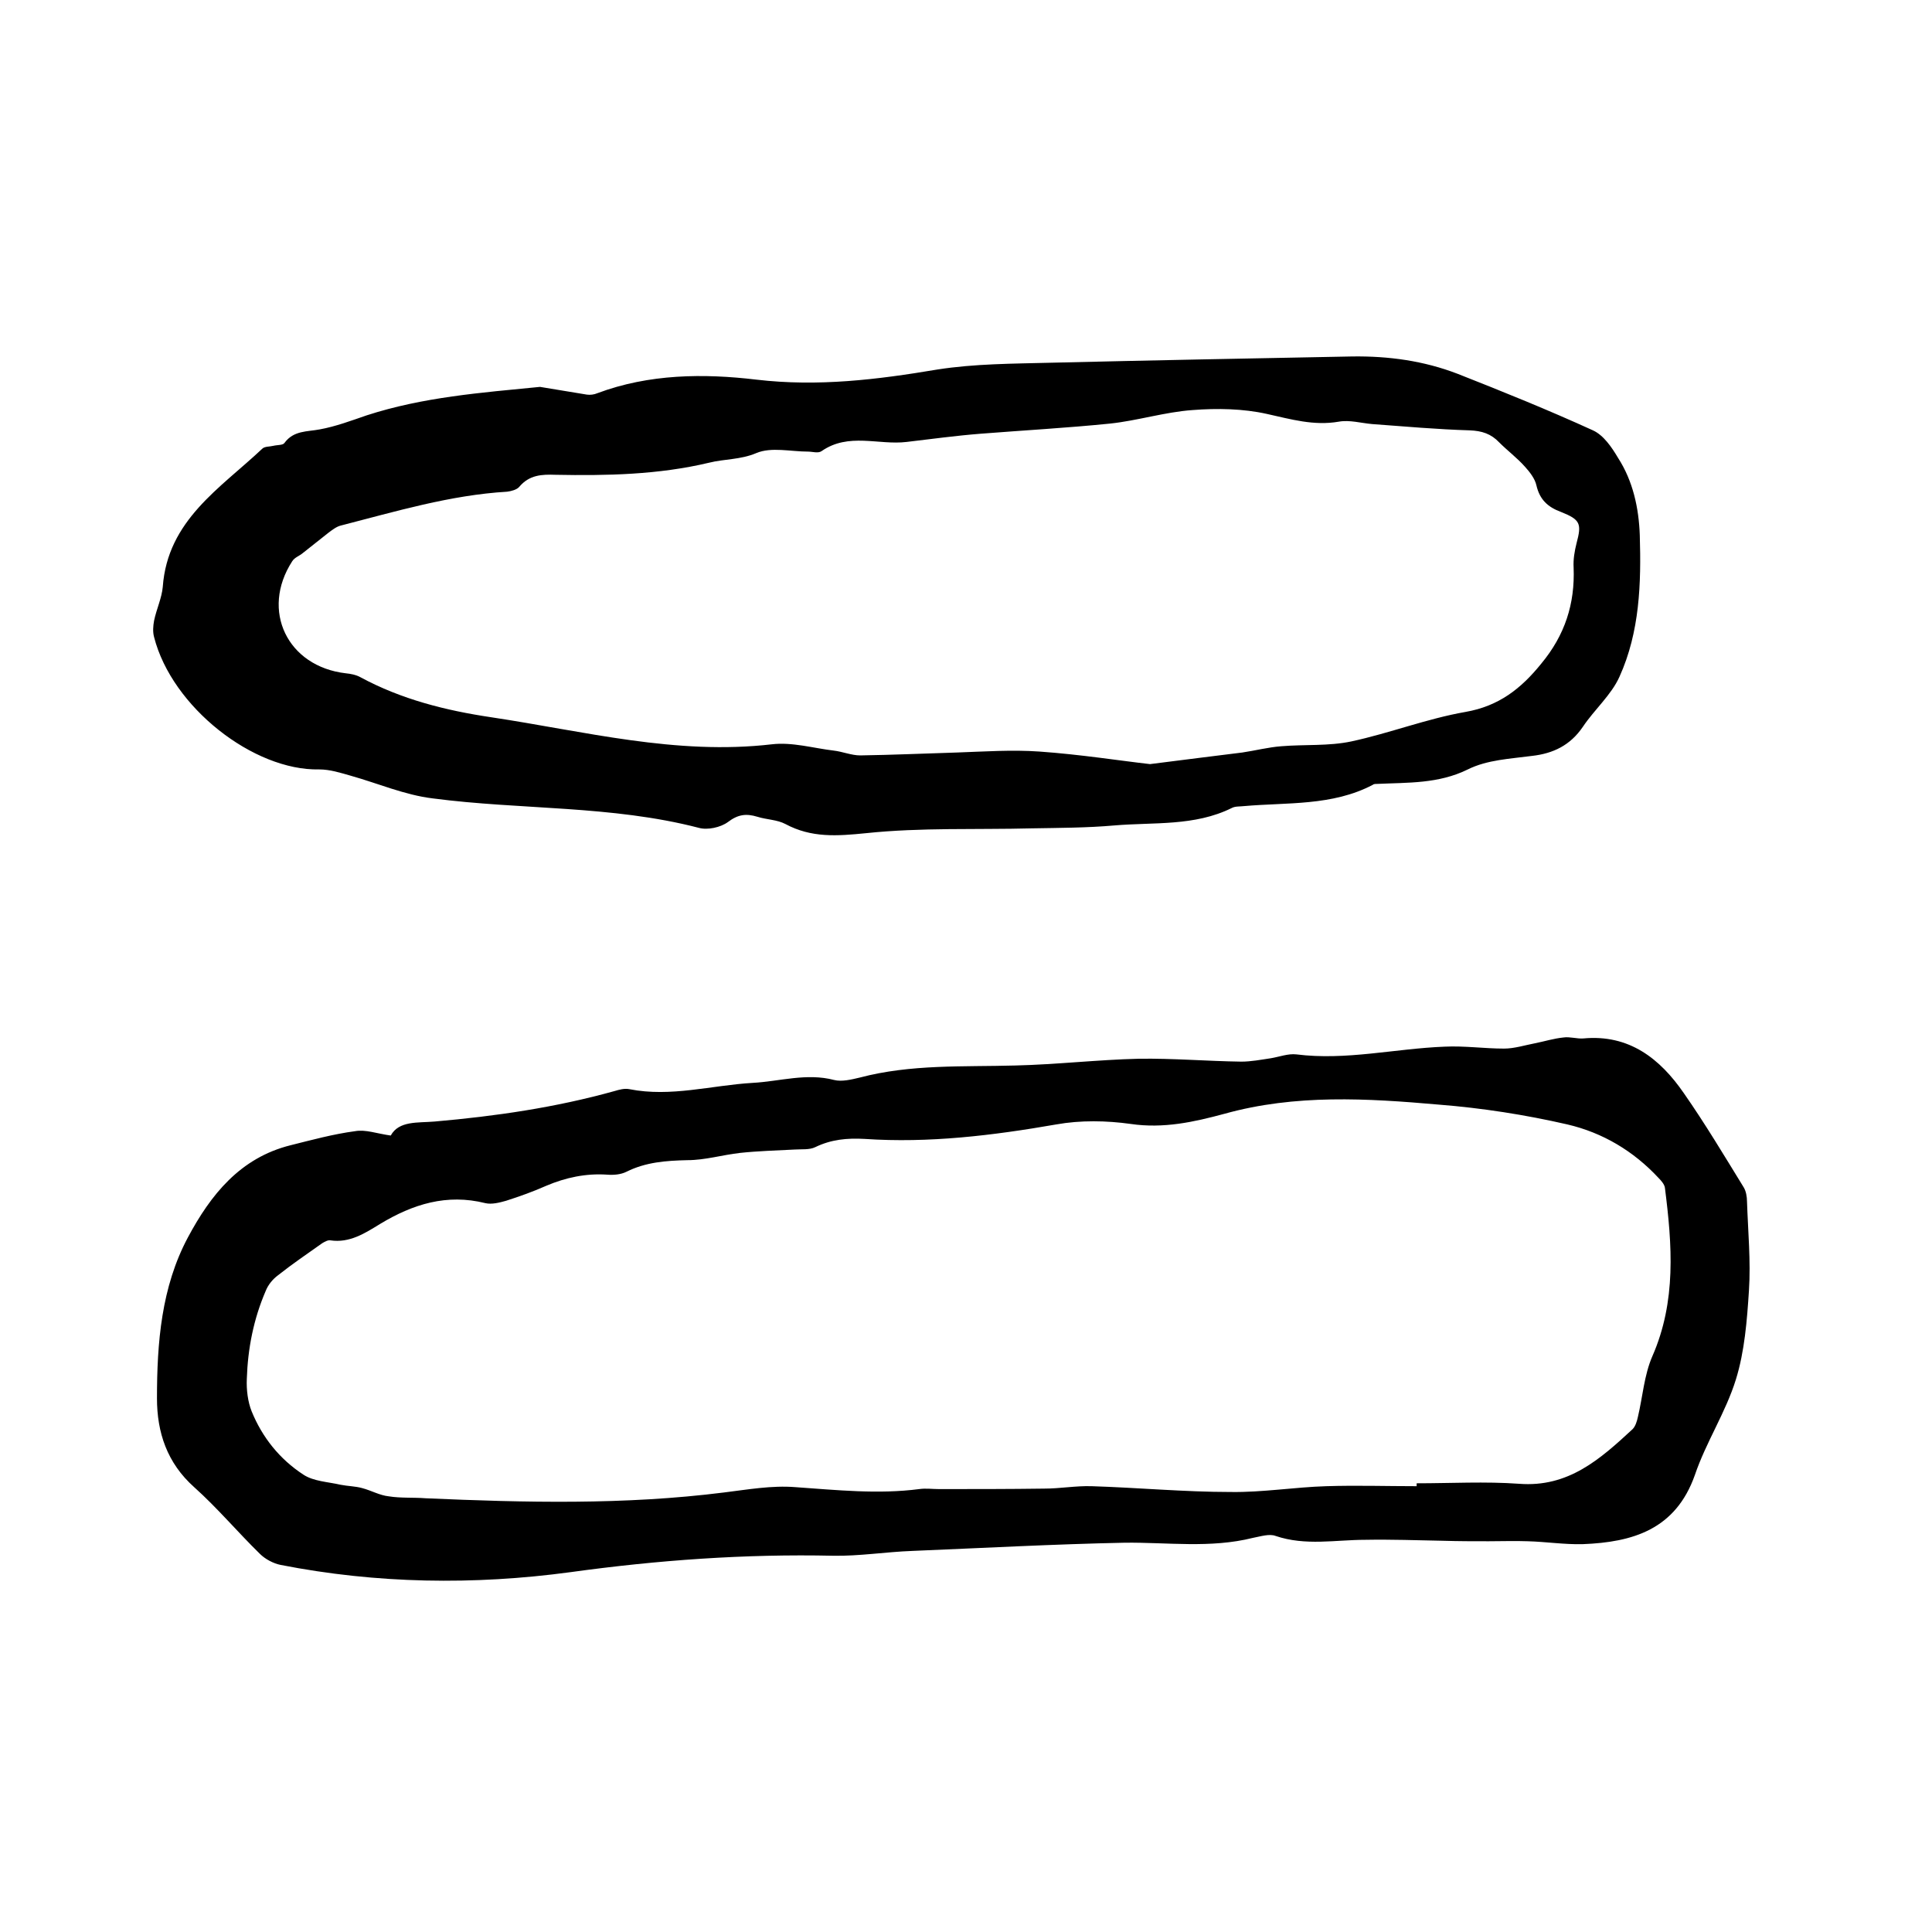
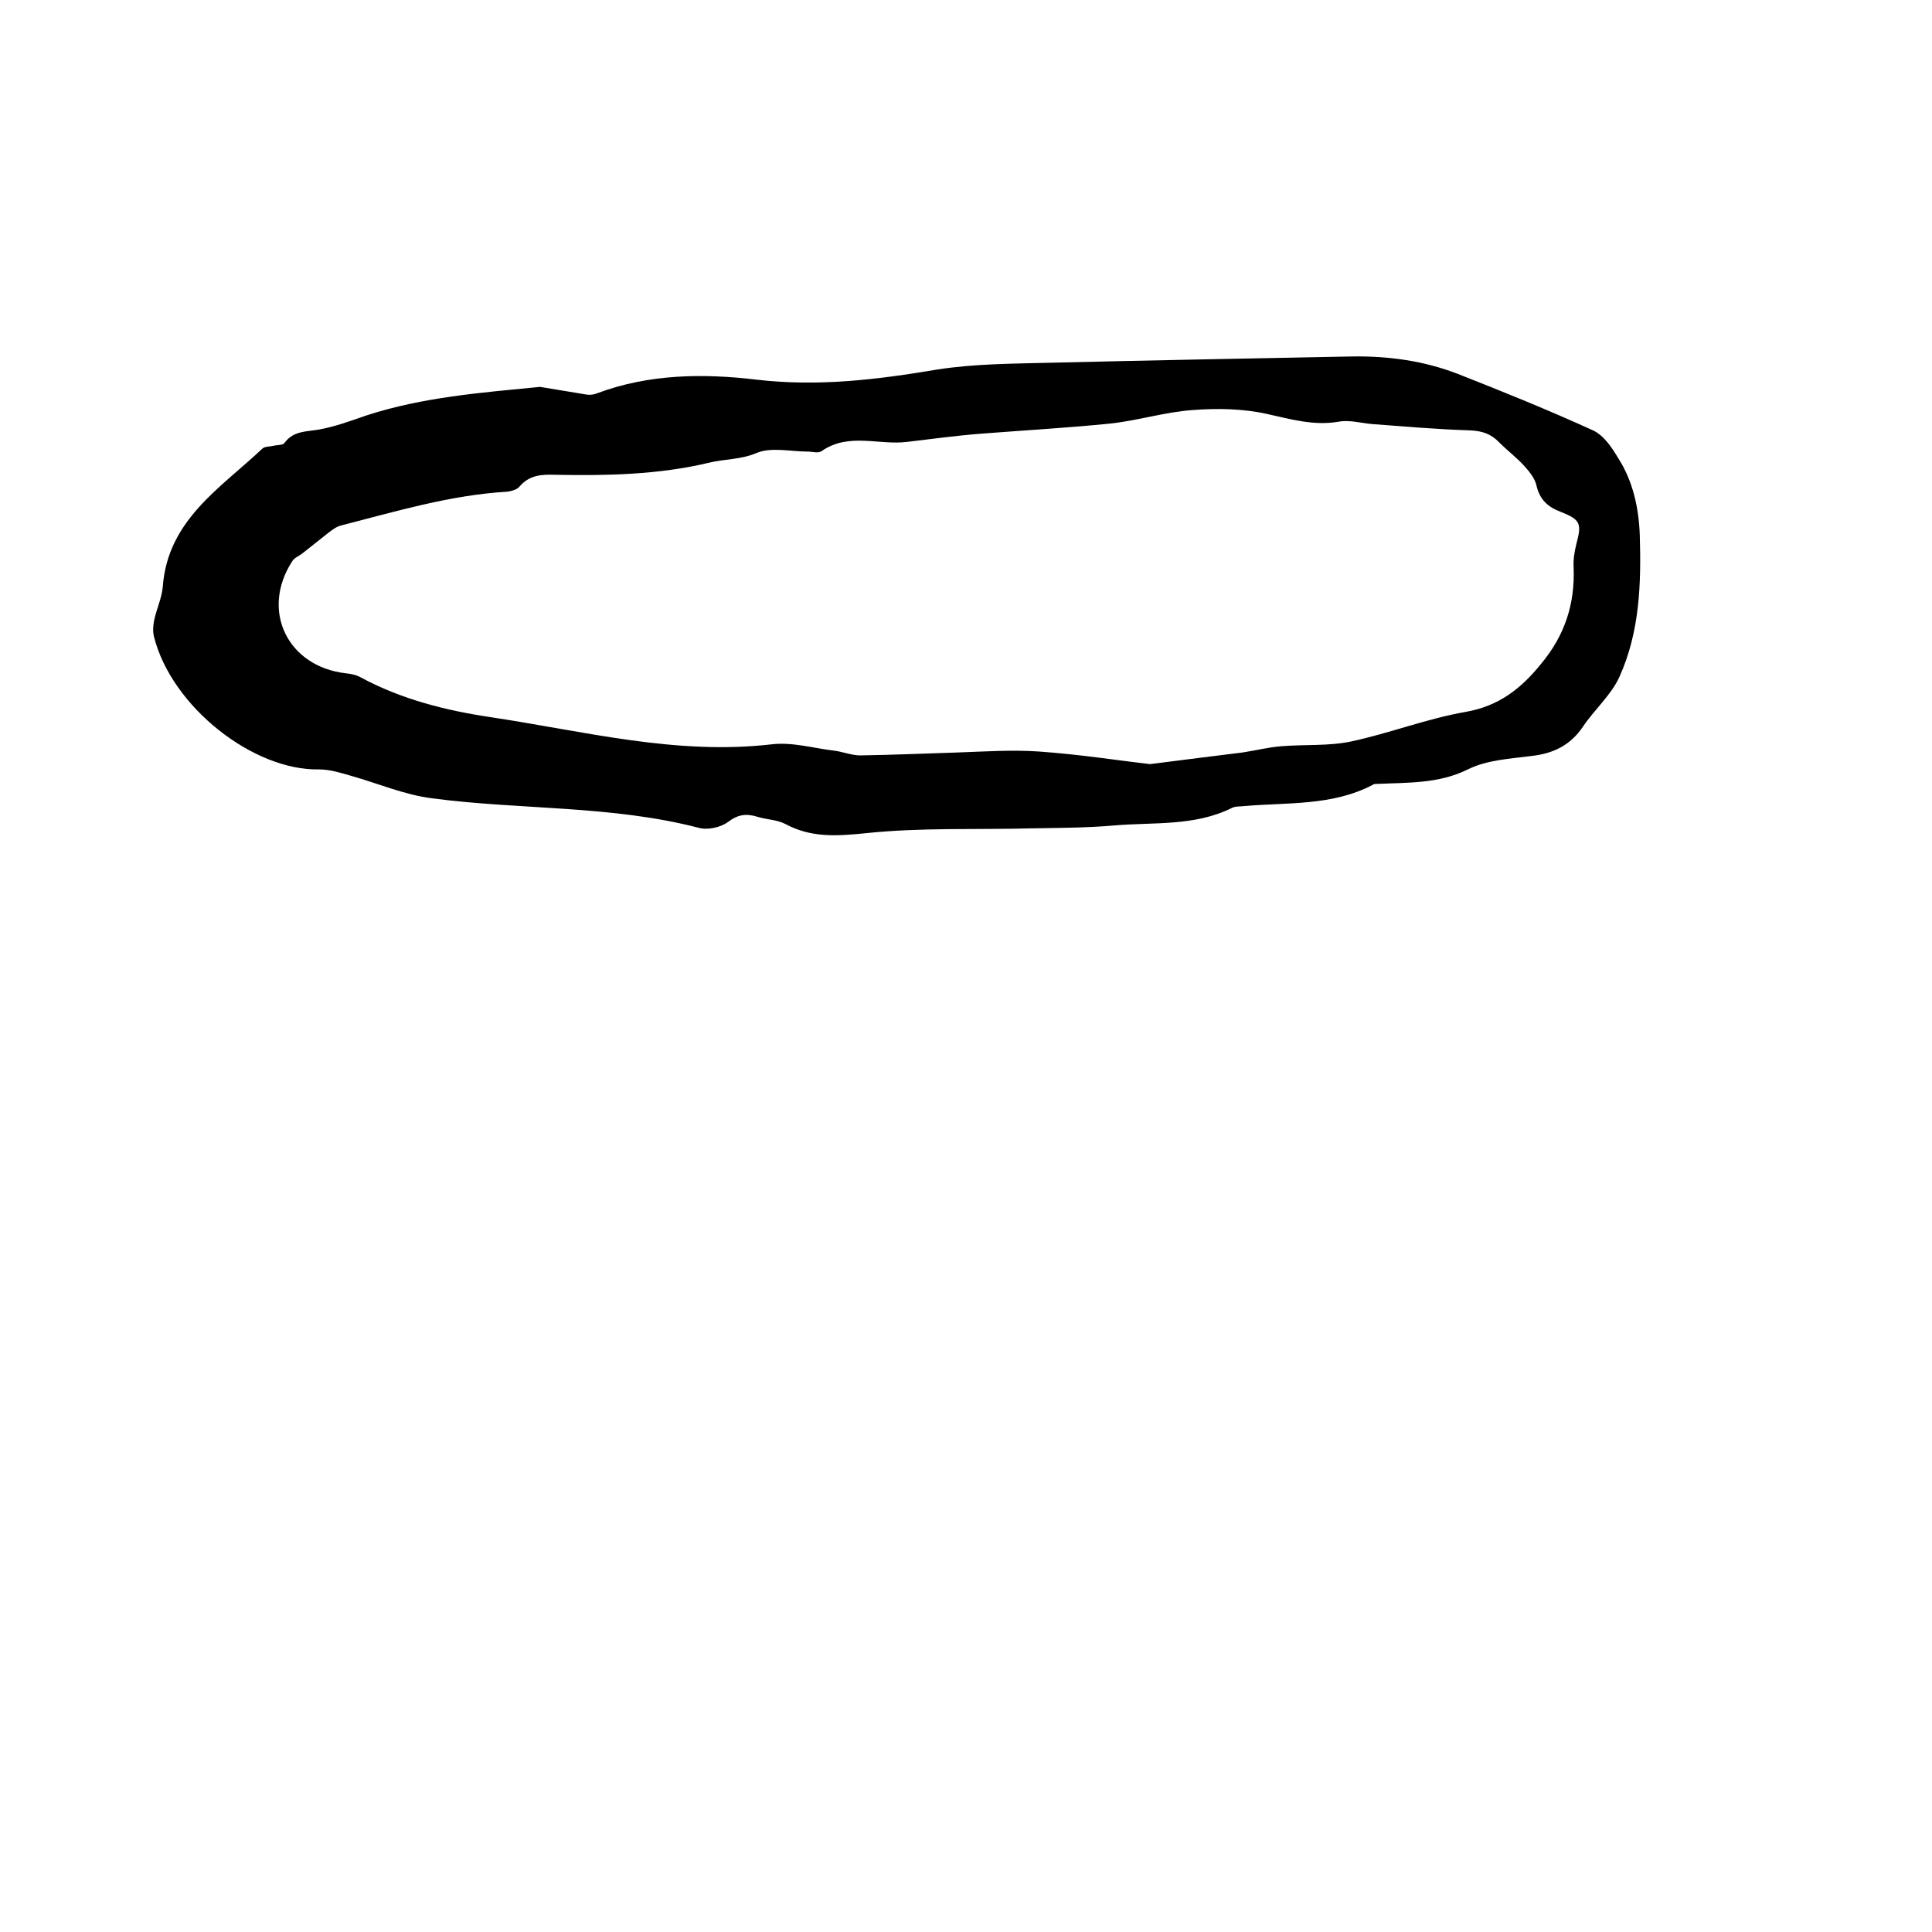
<svg xmlns="http://www.w3.org/2000/svg" enable-background="new 0 0 400 400" viewBox="0 0 400 400">
-   <path d="m80.9 235.1c1.7-3.1 5.6-2.6 9.1-2.9 12.6-1.1 25-2.9 37.2-6.3 1-.3 2.1-.6 3.1-.4 8.6 1.7 17-.8 25.5-1.3 5.6-.3 11.2-2.1 16.9-.6 1.6.4 3.6-.1 5.3-.5 10.6-2.8 21.4-2.2 32.2-2.5 8.5-.2 17.1-1.2 25.6-1.4 7.1-.1 14.1.5 21.2.6 2 0 4.1-.4 6.1-.7 1.8-.3 3.6-1 5.3-.8 10.3 1.3 20.4-1.2 30.7-1.6 4.1-.2 8.2.4 12.3.4 2.1 0 4.3-.7 6.4-1.1 2-.4 3.9-1 5.9-1.2 1.3-.2 2.8.3 4.1.2 9.5-.9 15.9 4.2 20.8 11.3 4.4 6.3 8.4 13 12.4 19.5.5.8.7 2 .7 3 .2 6.1.8 12.3.4 18.4-.4 6.2-.9 12.6-2.7 18.4-2.1 6.8-6.2 13-8.5 19.8-4 11.3-12.9 13.9-23.2 14.3-3.8.1-7.6-.5-11.4-.6-2.7-.1-5.4 0-8.1 0-3.1 0-6.2 0-9.4-.1-5.4-.1-10.8-.3-16.1-.2-6.2 0-12.4 1.3-18.6-.8-1.3-.5-3.1.1-4.7.4-8.8 2.2-17.7.9-26.5 1-14.7.3-29.4 1.1-44 1.7-5.5.2-11 1.1-16.4 1-18.2-.4-36.3.9-54.4 3.4-20 2.7-40.1 2.4-60-1.5-1.5-.3-3.2-1.2-4.3-2.3-4.6-4.5-8.8-9.5-13.6-13.8-5.6-5-7.7-11.3-7.7-18.4 0-11.5.9-23 6.4-33.3 4.7-8.8 10.8-16.5 21.3-19.1 4.4-1.1 8.8-2.3 13.3-2.9 2.2-.4 4.5.5 7.4.9zm212.4 72.6c0-.2 0-.4 0-.6 7.1 0 14.2-.4 21.2.1 10.2.8 16.8-5.1 23.5-11.3.6-.6.9-1.6 1.1-2.5 1-4.2 1.3-8.7 3-12.6 5-11.4 4.1-23.1 2.6-34.9-.1-.7-.8-1.5-1.3-2-5.2-5.6-11.6-9.4-18.9-11.1-8.7-2-17.7-3.4-26.6-4.1-14.8-1.3-29.7-2.2-44.4 1.9-6.3 1.7-12.6 3.1-19.4 2.1-5-.7-10.4-.8-15.4.1-13.2 2.3-26.4 3.9-39.7 3-3.6-.2-6.9.1-10.2 1.7-1.2.6-2.9.4-4.3.5-3.8.2-7.6.3-11.3.7-3.6.4-7.2 1.5-10.9 1.5-4.4.1-8.6.4-12.6 2.4-1.2.6-2.7.7-4 .6-4.4-.3-8.6.6-12.6 2.3-2.7 1.2-5.5 2.2-8.3 3.1-1.4.4-3 .8-4.3.5-8-2-15 .2-21.8 4.3-3.1 1.9-6.3 4-10.3 3.4-.5-.1-1.2.3-1.7.6-3.1 2.2-6.2 4.3-9.1 6.6-1.1.8-2.1 2-2.6 3.3-2.5 5.8-3.7 11.9-3.9 18.2-.1 2.2.2 4.7 1 6.7 2.2 5.4 5.8 9.9 10.7 13.1 2.1 1.4 5.1 1.5 7.7 2.1 1.5.3 3.1.3 4.5.7 1.9.5 3.6 1.5 5.5 1.7 2.5.4 5.1.2 7.6.4 20.6.9 41.2 1.4 61.8-1.2 4.9-.6 9.9-1.5 14.8-1.1 8.6.6 17.1 1.5 25.6.4 1.4-.2 2.7 0 4.1 0 7.3 0 14.6 0 21.8-.1 3.3 0 6.5-.6 9.8-.5 9.6.3 19.2 1.2 28.8 1.2 6.6.1 13.2-1 19.8-1.2 6.2-.2 12.5 0 18.7 0z" />
  <path d="m111.8 80.1c3.2.5 6.5 1.1 9.7 1.6.7.1 1.5 0 2.2-.3 10.7-4 22-4.1 32.9-2.8 12.8 1.5 25 0 37.5-2.1 7.7-1.2 15.6-1.2 23.4-1.4 20.8-.5 41.7-.9 62.5-1.3 7.5-.1 14.8.9 21.8 3.6 9.4 3.7 18.8 7.5 28 11.7 2.2 1 3.9 3.5 5.2 5.7 3.1 4.8 4.3 10.4 4.5 16 .3 10 0 20-4.2 29.3-1.7 3.8-5.2 6.8-7.6 10.4-2.6 3.8-6.1 5.5-10.5 6-4.5.6-9.3.8-13.3 2.8-6.1 3-12.4 2.7-18.8 3-.3 0-.7 0-.9.2-8.4 4.4-17.7 3.6-26.7 4.4-.8.1-1.8 0-2.5.4-7.7 3.8-16.1 2.9-24.3 3.6-5.7.5-11.4.5-17 .6-11.5.3-23-.2-34.4 1-6 .6-11.3 1-16.7-1.9-1.7-.9-3.9-.9-5.8-1.5-2.3-.7-4-.5-6.1 1.1-1.5 1.1-4.2 1.7-6 1.2-18.1-4.7-36.8-3.7-55.1-6.1-5.8-.7-11.3-3.1-17-4.7-2.1-.6-4.3-1.3-6.5-1.3-13.6.3-30.5-12.9-34.2-27.4-.3-1.1-.2-2.3 0-3.4.5-2.4 1.6-4.7 1.8-7 1-13.8 11.9-20.4 20.6-28.6.5-.5 1.5-.4 2.3-.6s2-.1 2.3-.6c1.9-2.6 4.7-2.3 7.3-2.8 3.3-.6 6.5-1.8 9.7-2.9 11.7-3.8 23.7-4.7 35.9-5.9zm126.3 78.1c7.8-1 13.5-1.7 19.1-2.4 2.7-.4 5.4-1.1 8.1-1.3 4.8-.4 9.8 0 14.5-1 7.9-1.7 15.6-4.7 23.6-6.1 6.9-1.2 11.5-4.8 15.7-10 4.9-5.9 7-12.4 6.7-19.9-.1-1.7.2-3.4.6-5 1.1-4.1.8-4.9-3.2-6.5-2.7-1-4.4-2.5-5.1-5.5-.3-1.4-1.4-2.8-2.4-3.9-1.6-1.8-3.6-3.3-5.3-5-1.7-1.8-3.6-2.4-6.1-2.5-6.7-.2-13.4-.8-20.2-1.3-2.3-.2-4.7-.9-6.9-.5-5.2.9-9.9-.5-14.9-1.6-4.9-1.1-10.3-1.2-15.4-.8-5.7.4-11.4 2.2-17.1 2.8-8.9.9-17.9 1.4-26.8 2.1-5.1.4-10.2 1.1-15.3 1.7-5.8.7-12-2-17.6 1.9-.7.5-1.9.1-2.8.1-3.6 0-7.6-1-10.7.3-3.3 1.4-6.6 1.2-9.8 2-10.5 2.5-21.2 2.7-31.8 2.5-2.8-.1-5.4 0-7.5 2.5-.5.6-1.7.9-2.5 1-11.8.7-23.1 4.1-34.4 7-.9.2-1.8.9-2.6 1.5-1.8 1.4-3.5 2.8-5.3 4.2-.7.6-1.7.9-2.2 1.7-6.6 10.2-1 21.8 11.1 23.2 1 .1 2.1.3 3 .8 8.5 4.6 17.7 6.9 27.1 8.3 19.3 2.9 38.3 7.9 58.1 5.6 4.2-.5 8.6.8 12.8 1.3 1.8.2 3.7 1 5.5 1 6.7-.1 13.3-.4 20-.6 5.7-.2 11.4-.6 17.1-.2 8.5.6 16.7 1.9 22.9 2.6z" />
</svg>